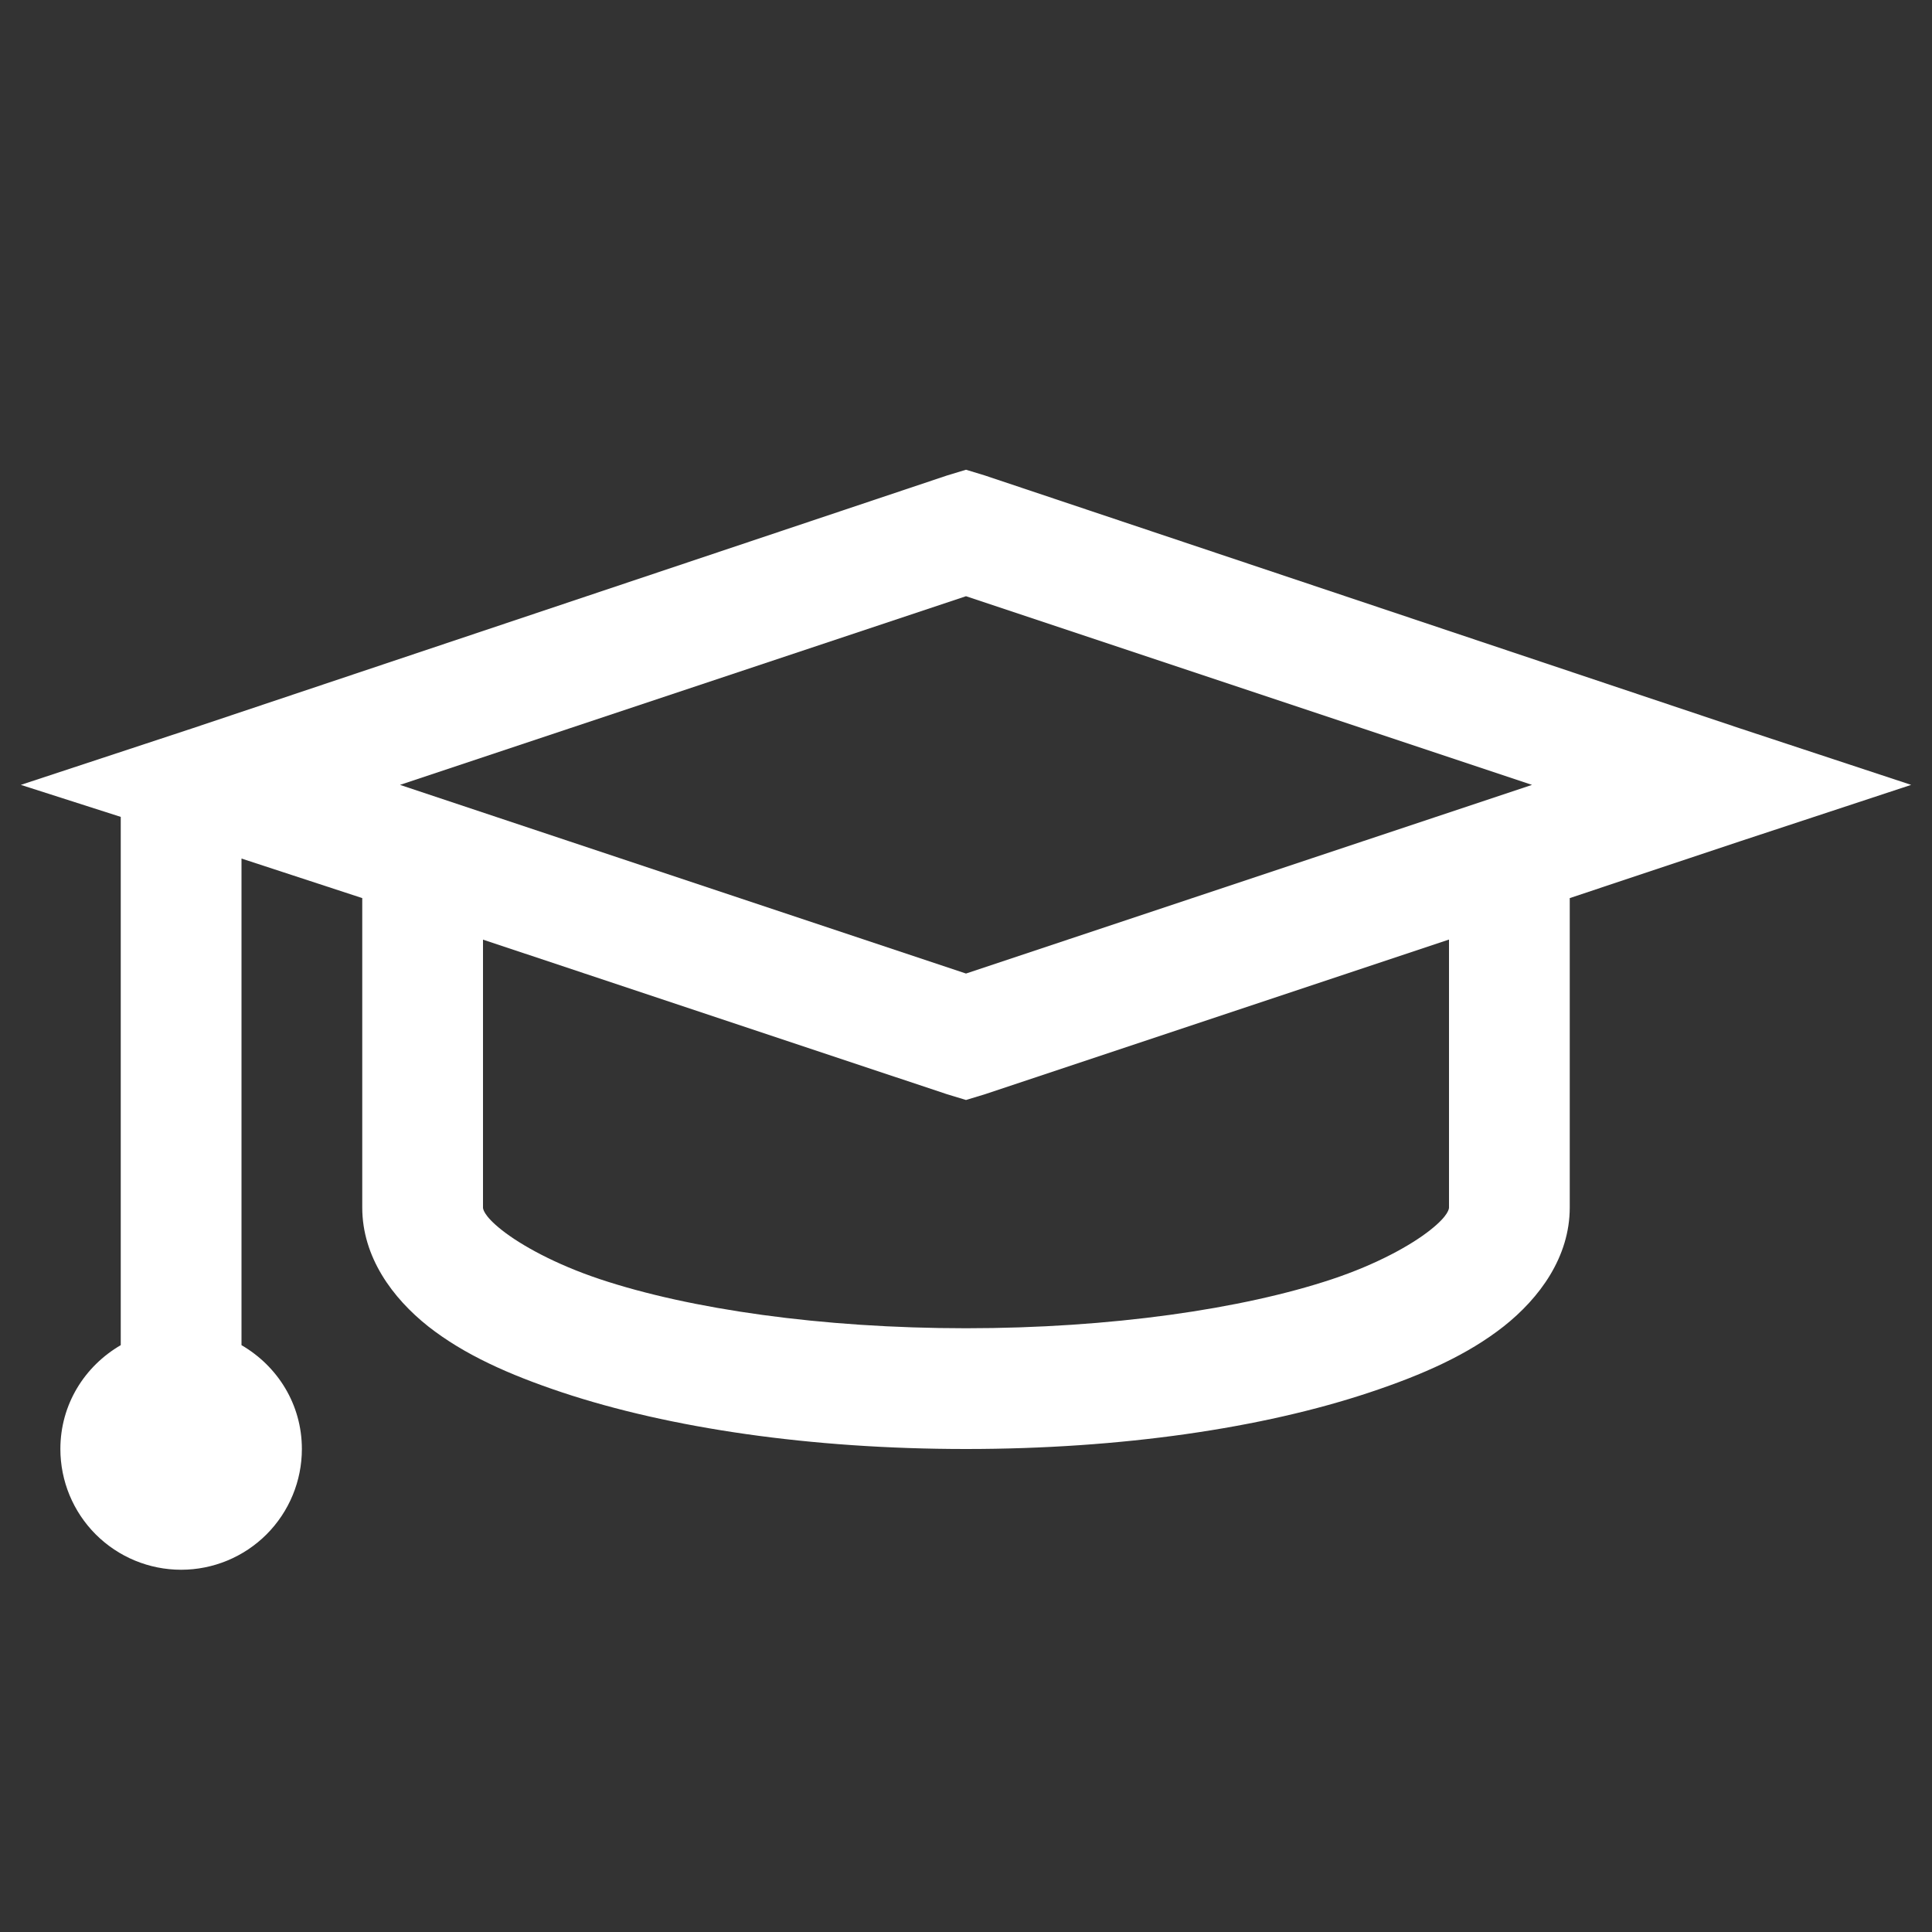
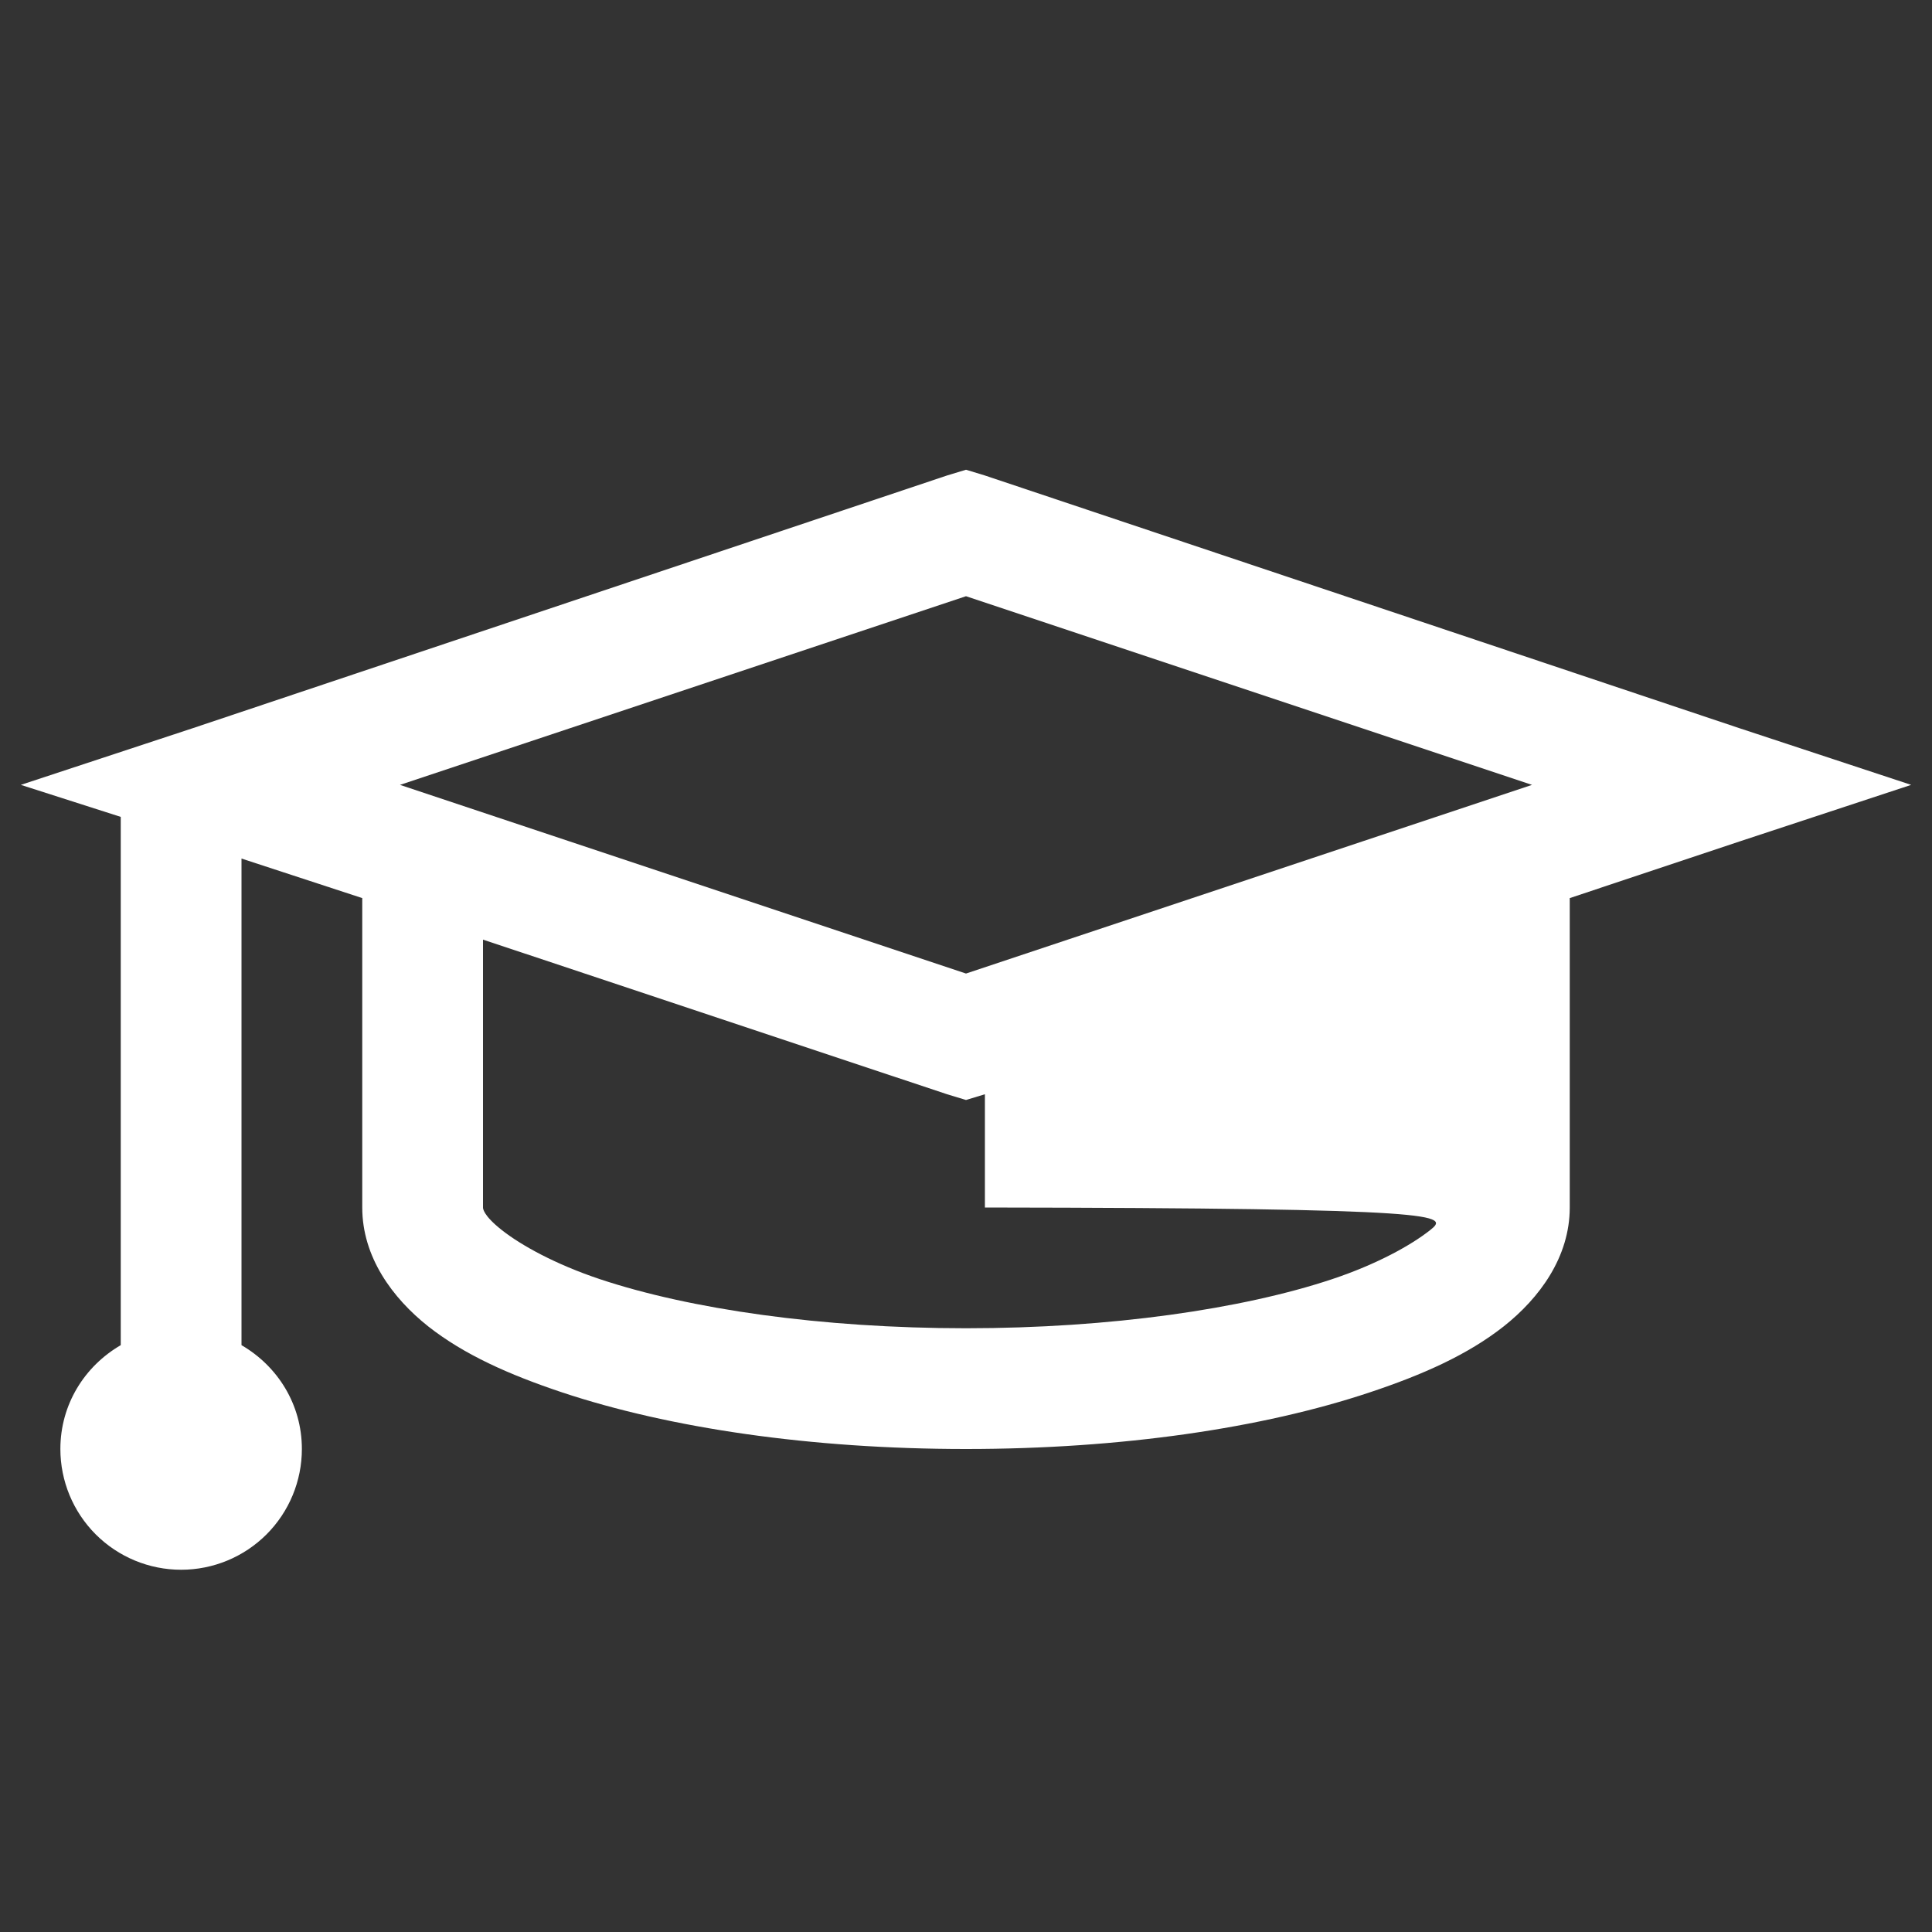
<svg xmlns="http://www.w3.org/2000/svg" width="60" height="60" viewBox="0 0 60 60" fill="none">
  <rect x="0" y="0" width="60" height="60" fill="#333333" stroke="none" />
-   <path d="M30 14.588L29.413 14.766L5.976 22.618L0.647 24.375L3.75 25.369V41.775C2.631 42.426 1.875 43.612 1.875 45C1.875 45.995 2.27 46.948 2.973 47.652C3.677 48.355 4.63 48.75 5.625 48.75C6.62 48.75 7.573 48.355 8.277 47.652C8.98 46.948 9.375 45.995 9.375 45C9.375 43.612 8.619 42.426 7.5 41.775V26.663L11.25 27.891V37.5C11.25 39.038 12.188 40.312 13.301 41.194C14.415 42.069 15.799 42.688 17.46 43.243C20.786 44.349 25.17 45 30 45C34.83 45 39.214 44.351 42.54 43.241C44.201 42.688 45.585 42.069 46.699 41.192C47.812 40.312 48.75 39.038 48.75 37.5V27.891L54.024 26.132L59.353 24.375L54.023 22.616L30.585 14.766L30 14.588ZM30 18.516L47.578 24.375L30 30.234L12.422 24.375L30 18.516ZM15 29.181L29.415 33.984L30 34.161L30.587 33.983L45 29.179V37.5C45 37.519 45.008 37.736 44.413 38.203C43.821 38.672 42.758 39.263 41.366 39.727C38.587 40.652 34.491 41.25 30 41.25C25.509 41.25 21.413 40.654 18.632 39.726C17.244 39.263 16.179 38.67 15.587 38.203C14.991 37.734 15 37.519 15 37.5V29.181Z" fill="white" />
+   <path d="M30 14.588L29.413 14.766L5.976 22.618L0.647 24.375L3.75 25.369V41.775C2.631 42.426 1.875 43.612 1.875 45C1.875 45.995 2.27 46.948 2.973 47.652C3.677 48.355 4.63 48.75 5.625 48.75C6.62 48.75 7.573 48.355 8.277 47.652C8.98 46.948 9.375 45.995 9.375 45C9.375 43.612 8.619 42.426 7.5 41.775V26.663L11.25 27.891V37.5C11.25 39.038 12.188 40.312 13.301 41.194C14.415 42.069 15.799 42.688 17.46 43.243C20.786 44.349 25.17 45 30 45C34.83 45 39.214 44.351 42.54 43.241C44.201 42.688 45.585 42.069 46.699 41.192C47.812 40.312 48.75 39.038 48.75 37.5V27.891L54.024 26.132L59.353 24.375L54.023 22.616L30.585 14.766L30 14.588ZM30 18.516L47.578 24.375L30 30.234L12.422 24.375L30 18.516ZM15 29.181L29.415 33.984L30 34.161L30.587 33.983V37.5C45 37.519 45.008 37.736 44.413 38.203C43.821 38.672 42.758 39.263 41.366 39.727C38.587 40.652 34.491 41.25 30 41.25C25.509 41.25 21.413 40.654 18.632 39.726C17.244 39.263 16.179 38.67 15.587 38.203C14.991 37.734 15 37.519 15 37.5V29.181Z" fill="white" />
</svg>